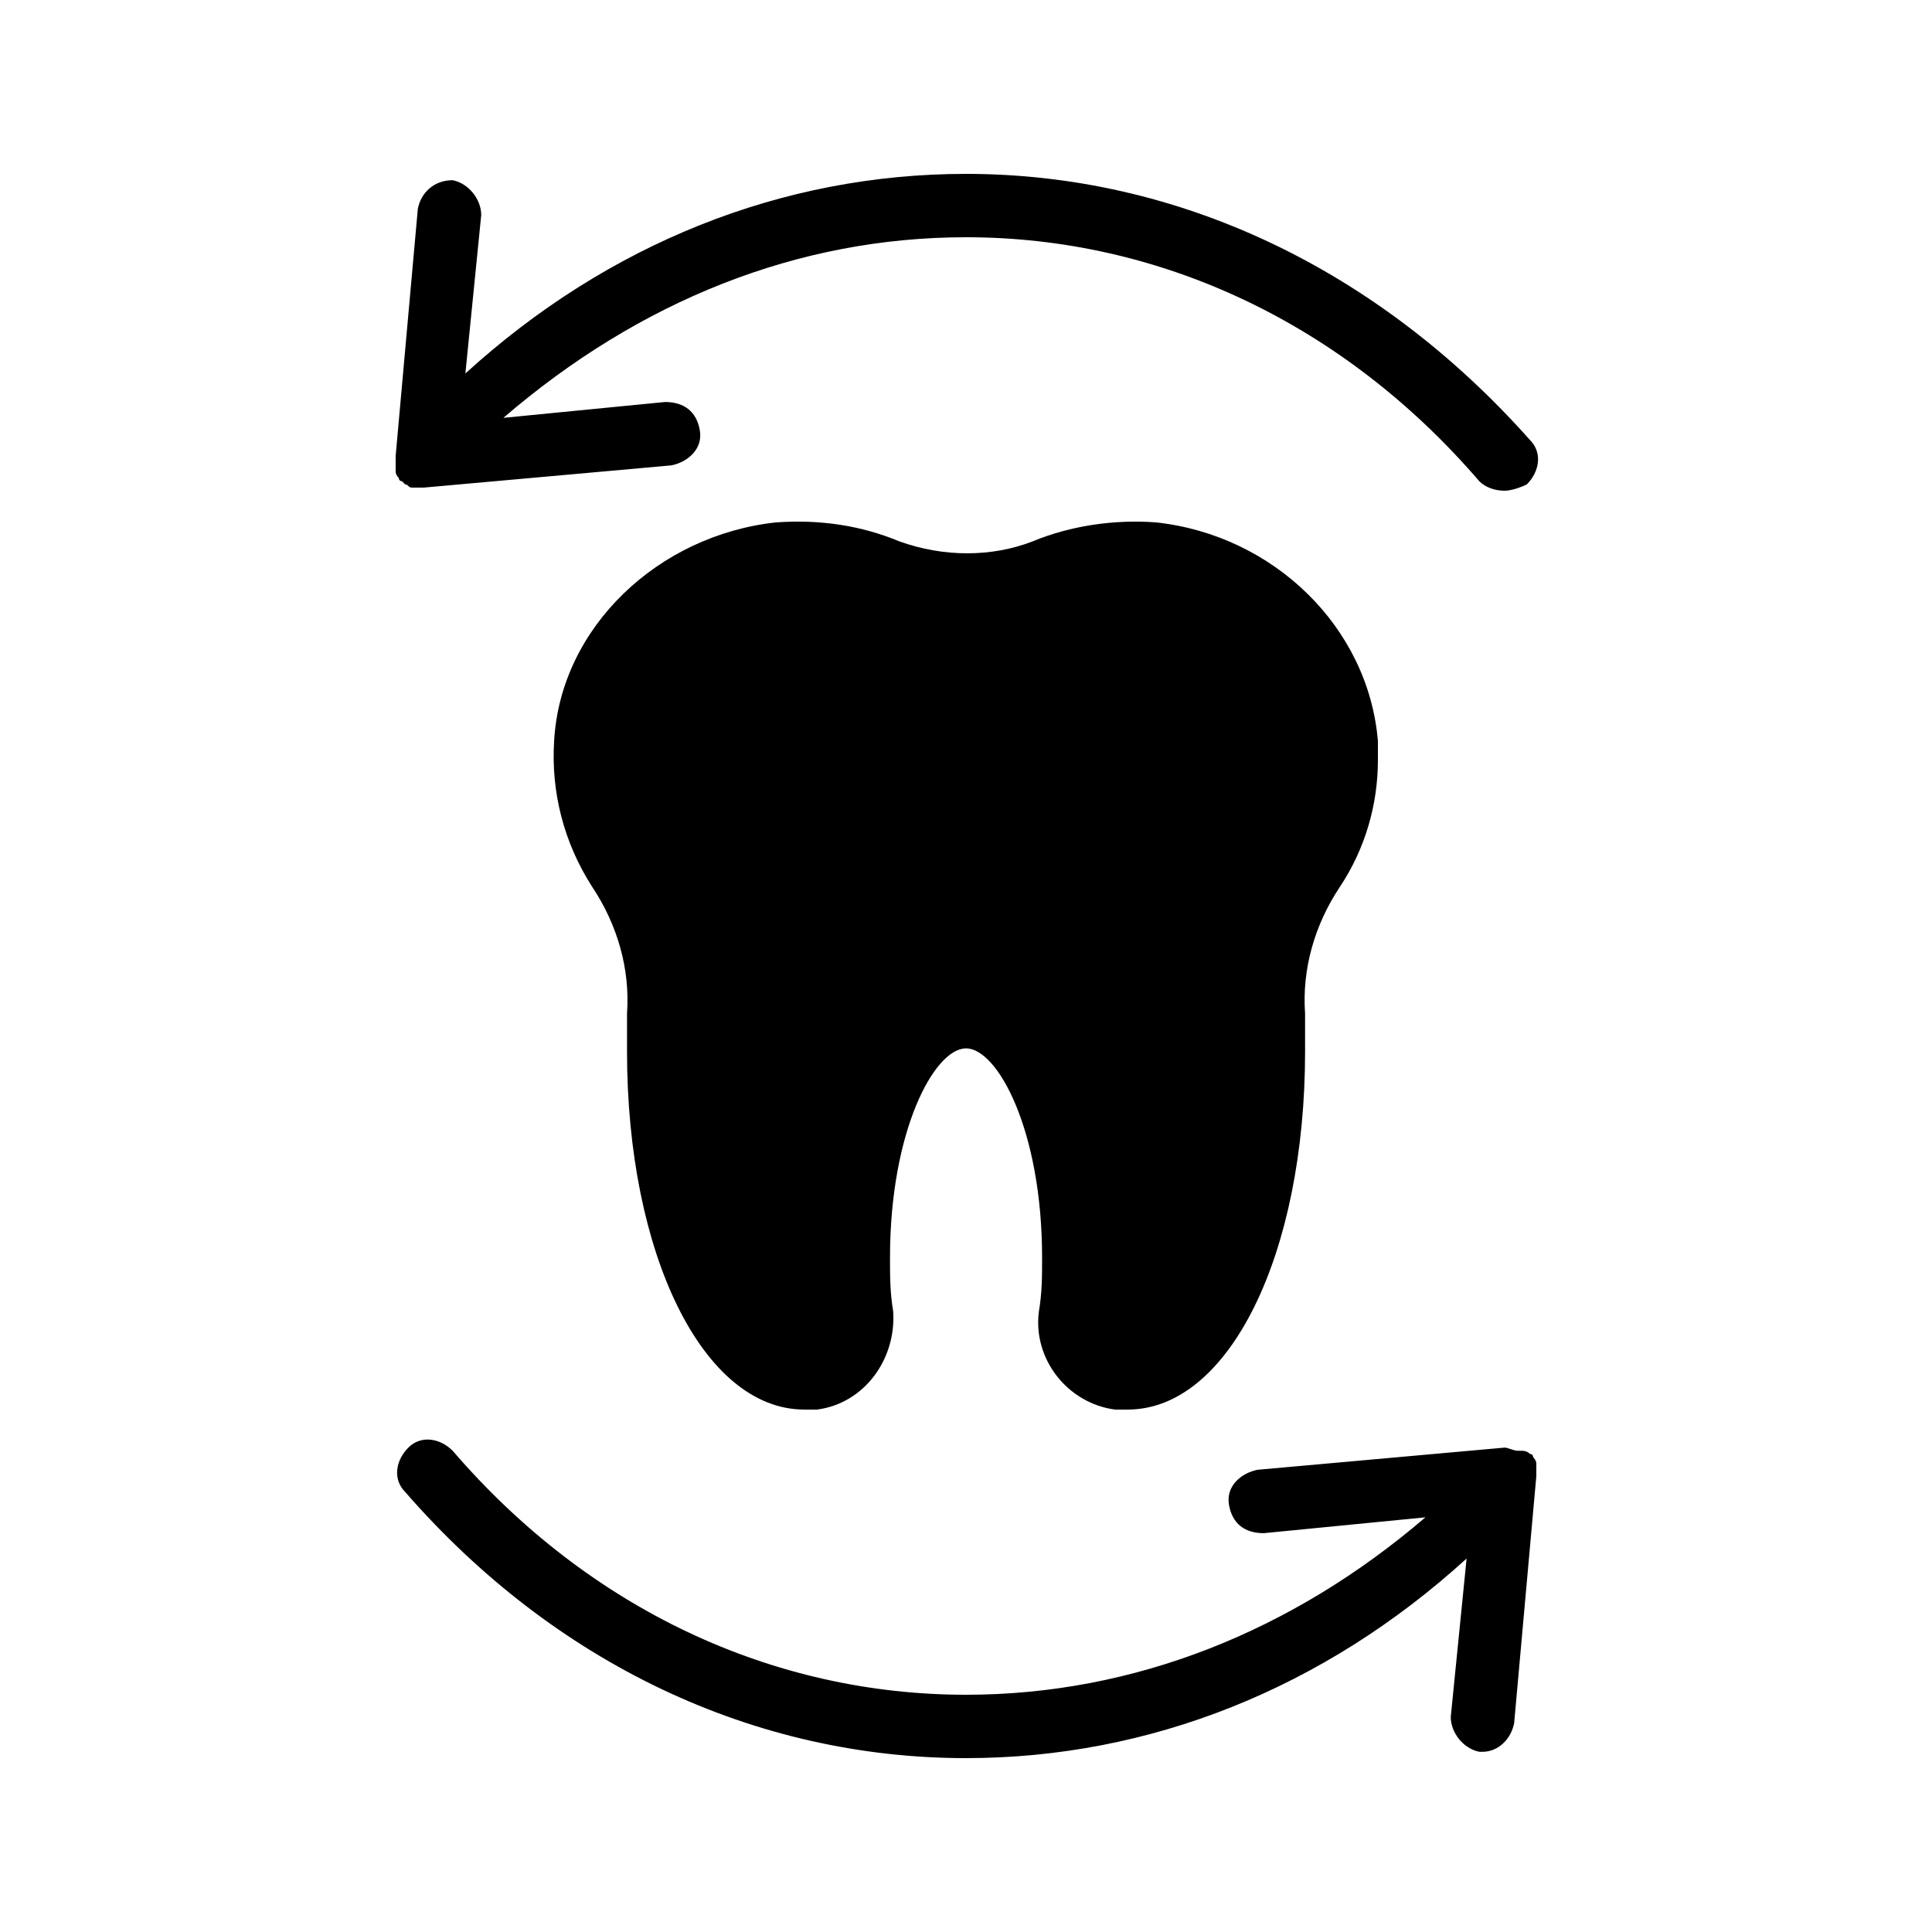
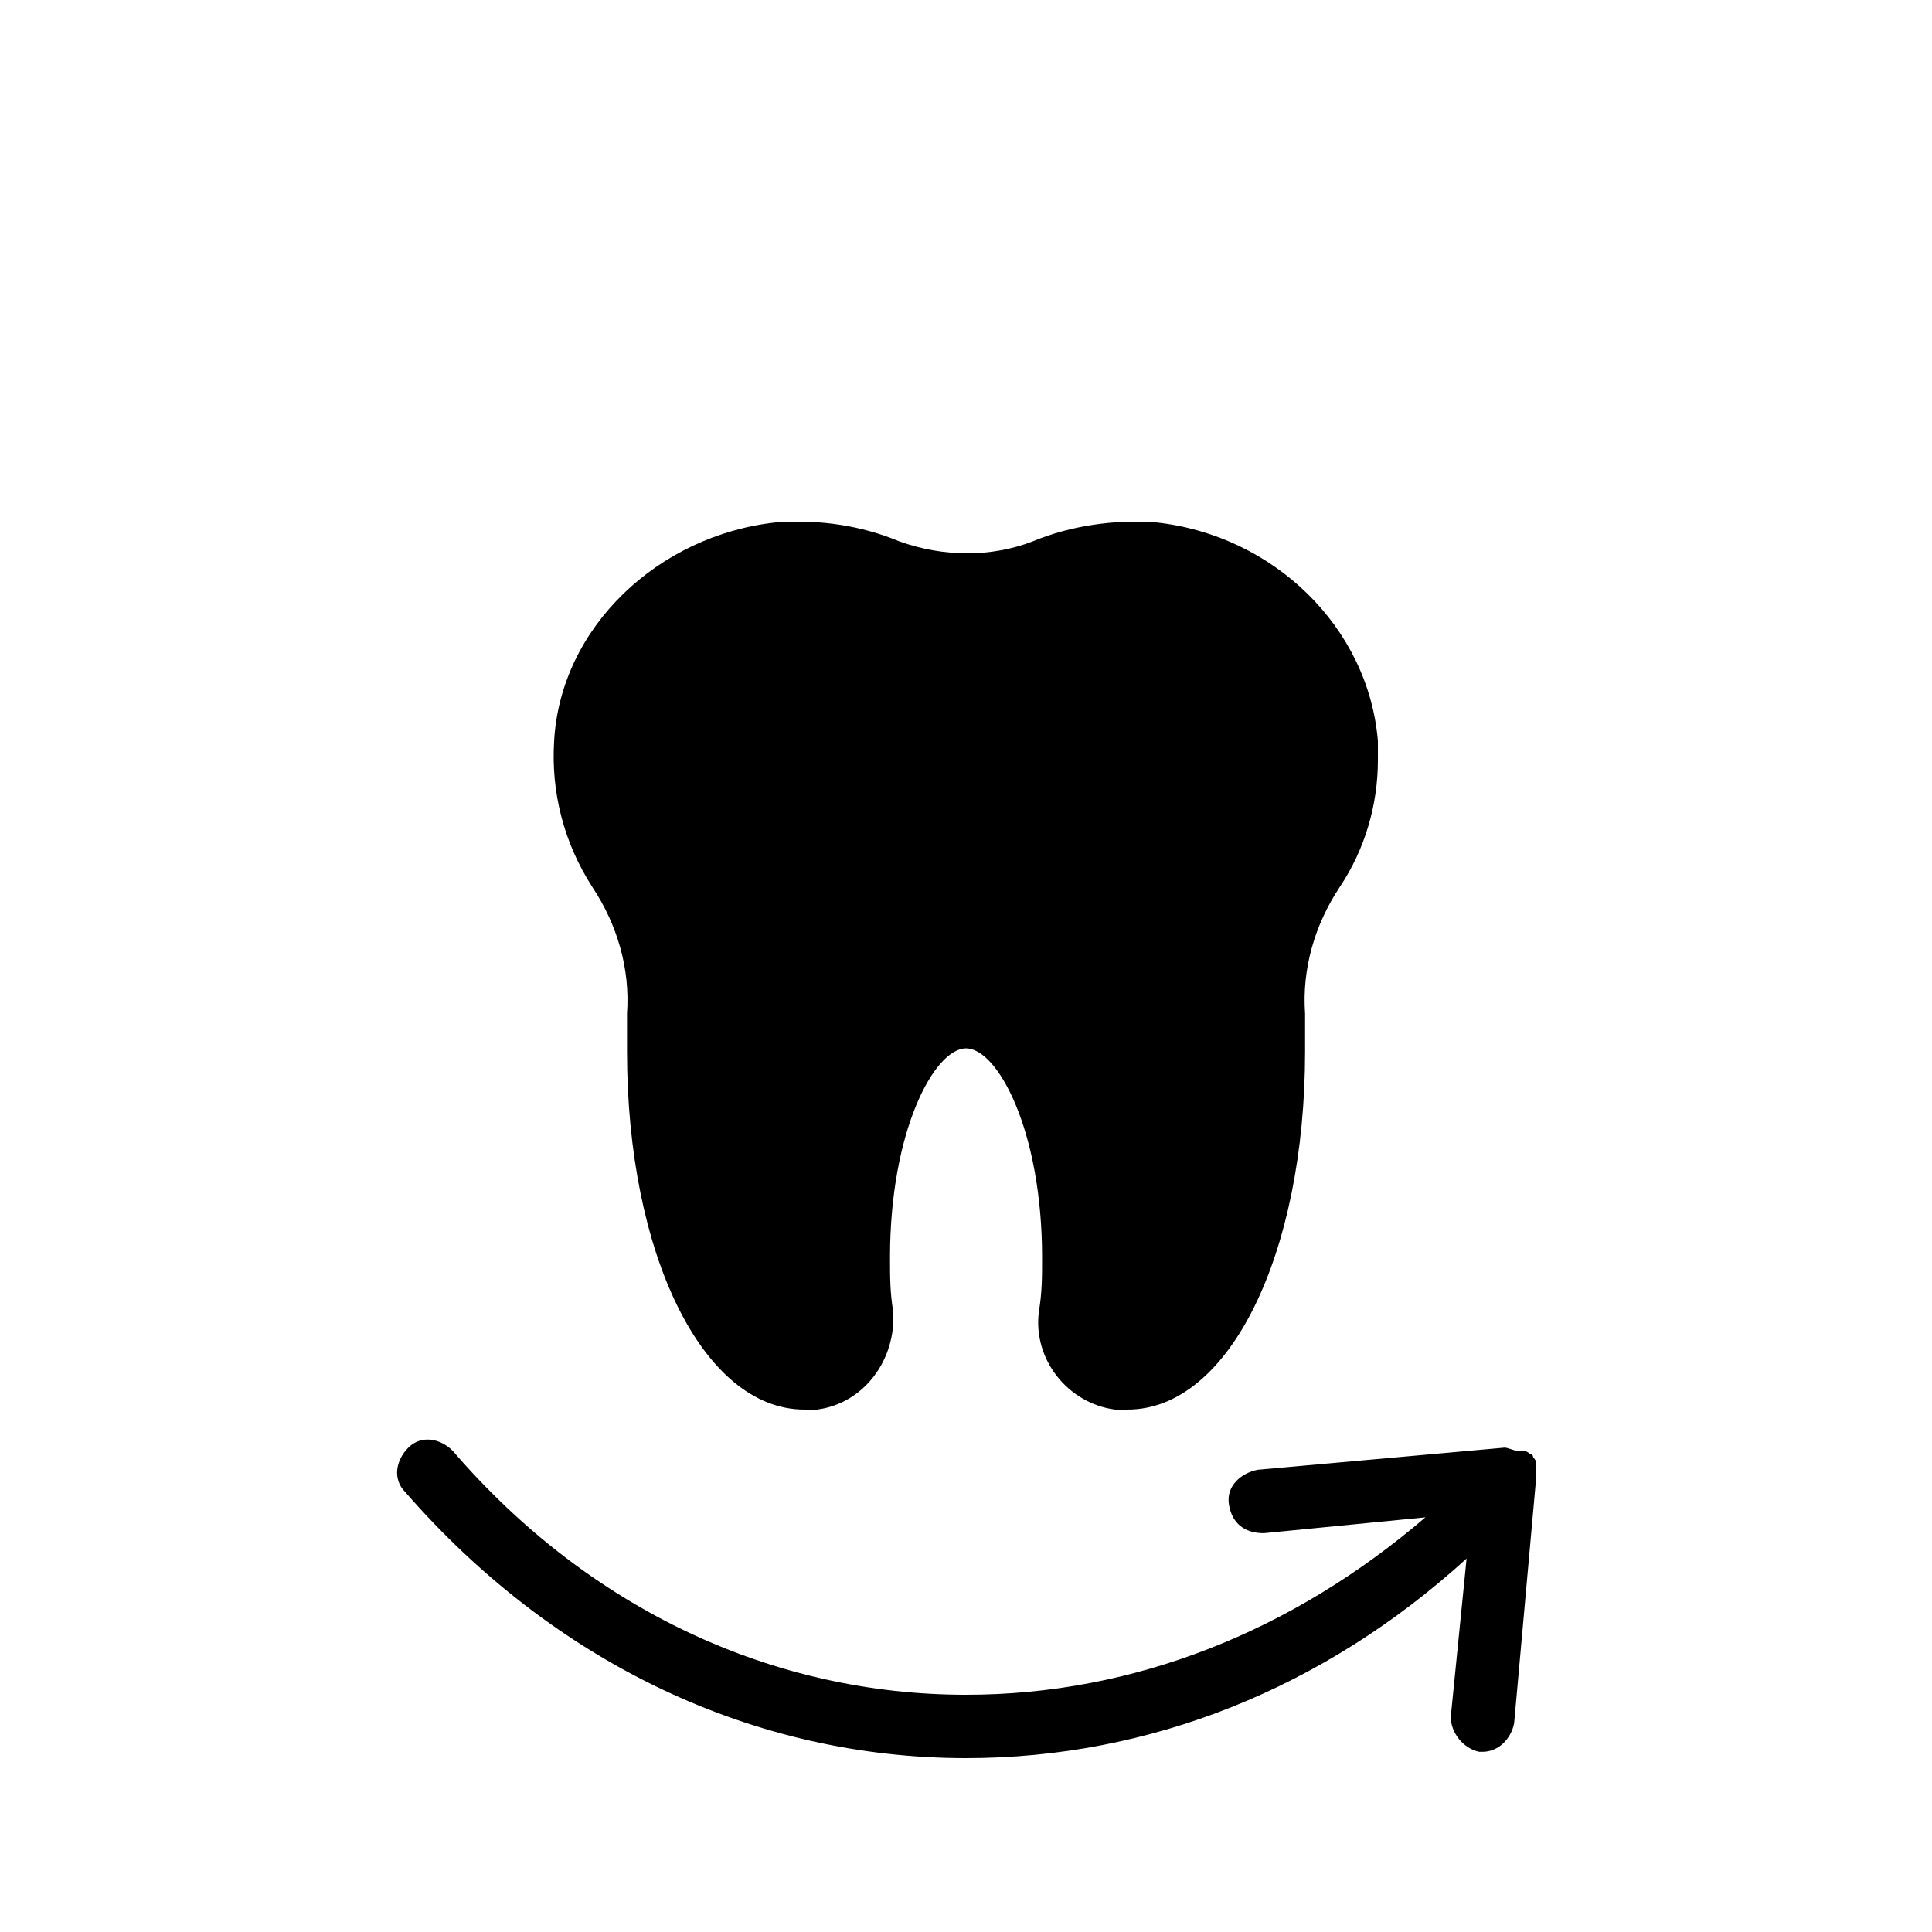
<svg xmlns="http://www.w3.org/2000/svg" fill="#000000" width="800px" height="800px" version="1.1" viewBox="144 144 512 512">
  <g>
    <path d="m509.16 345.42v-5.039c-2.519-30.23-27.711-54.578-58.777-57.938-10.914-0.84-22.672 0.84-32.746 5.039-10.914 4.199-23.512 4.199-35.266 0-10.078-4.199-20.992-5.879-32.746-5.039-31.066 3.359-57.098 27.711-58.777 57.938-0.84 13.434 2.519 26.871 10.078 38.625 6.719 10.078 10.078 21.832 9.238 33.586v10.078c0 53.738 20.152 94.883 47.023 94.883h3.359c12.594-1.68 20.992-13.434 20.152-26.031-0.84-5.039-0.84-9.238-0.84-14.273 0-33.586 11.754-55.418 20.152-55.418 8.398 0 20.152 21.832 20.152 55.418 0 5.039 0 9.238-0.84 14.273-1.68 12.594 7.559 24.352 20.152 26.031h3.359c26.871 0 47.023-41.145 47.023-94.883v-10.078c-0.84-11.754 2.519-23.512 9.238-33.586 6.703-10.074 10.062-21.828 10.062-33.586z" />
-     <path d="m400 190.08c-48.703 0-94.883 18.473-132.67 52.898l4.199-41.984c0-4.199-3.359-8.398-7.559-9.238-5.039 0-8.398 3.359-9.238 7.559l-5.879 65.496v0.84 2.519 0.84c0 0.84 0.84 1.68 0.84 1.68s0 0.84 0.84 0.84l0.84 0.84c0.84 0 0.84 0.84 1.68 0.84h1.68 0.84 0.84l65.496-5.879c4.199-0.84 8.398-4.199 7.559-9.238-0.84-5.039-4.199-7.559-9.238-7.559l-42.824 4.199c36.105-31.066 78.09-47.859 122.59-47.859 51.219 0 99.922 22.672 136.03 64.656 1.68 1.68 4.199 2.519 6.719 2.519 1.68 0 4.199-0.84 5.879-1.68 3.359-3.359 4.199-8.398 0.84-11.754-40.309-45.344-93.207-70.535-149.46-70.535z" />
    <path d="m551.14 532.67v-0.84c0-0.84-0.84-1.68-0.84-1.68s0-0.84-0.84-0.84c-0.84-0.84-1.68-0.84-2.519-0.84h-0.84c-0.84 0-2.519-0.84-3.359-0.84l-65.496 5.879c-4.199 0.84-8.398 4.199-7.559 9.238 0.84 5.039 4.199 7.559 9.238 7.559l42.824-4.199c-35.266 30.227-77.25 47.02-121.75 47.02-51.219 0-99.922-22.672-136.03-64.656-3.359-3.359-8.398-4.199-11.754-0.84-3.359 3.359-4.199 8.398-0.84 11.754 39.461 45.348 92.359 70.535 148.62 70.535 48.703 0 94.883-18.473 132.67-52.898l-4.199 41.984c0 4.199 3.359 8.398 7.559 9.238h0.84c4.199 0 7.559-3.359 8.398-7.559l5.879-65.496v-0.84c-0.004-0.84-0.004-0.84-0.004-1.68z" />
  </g>
</svg>